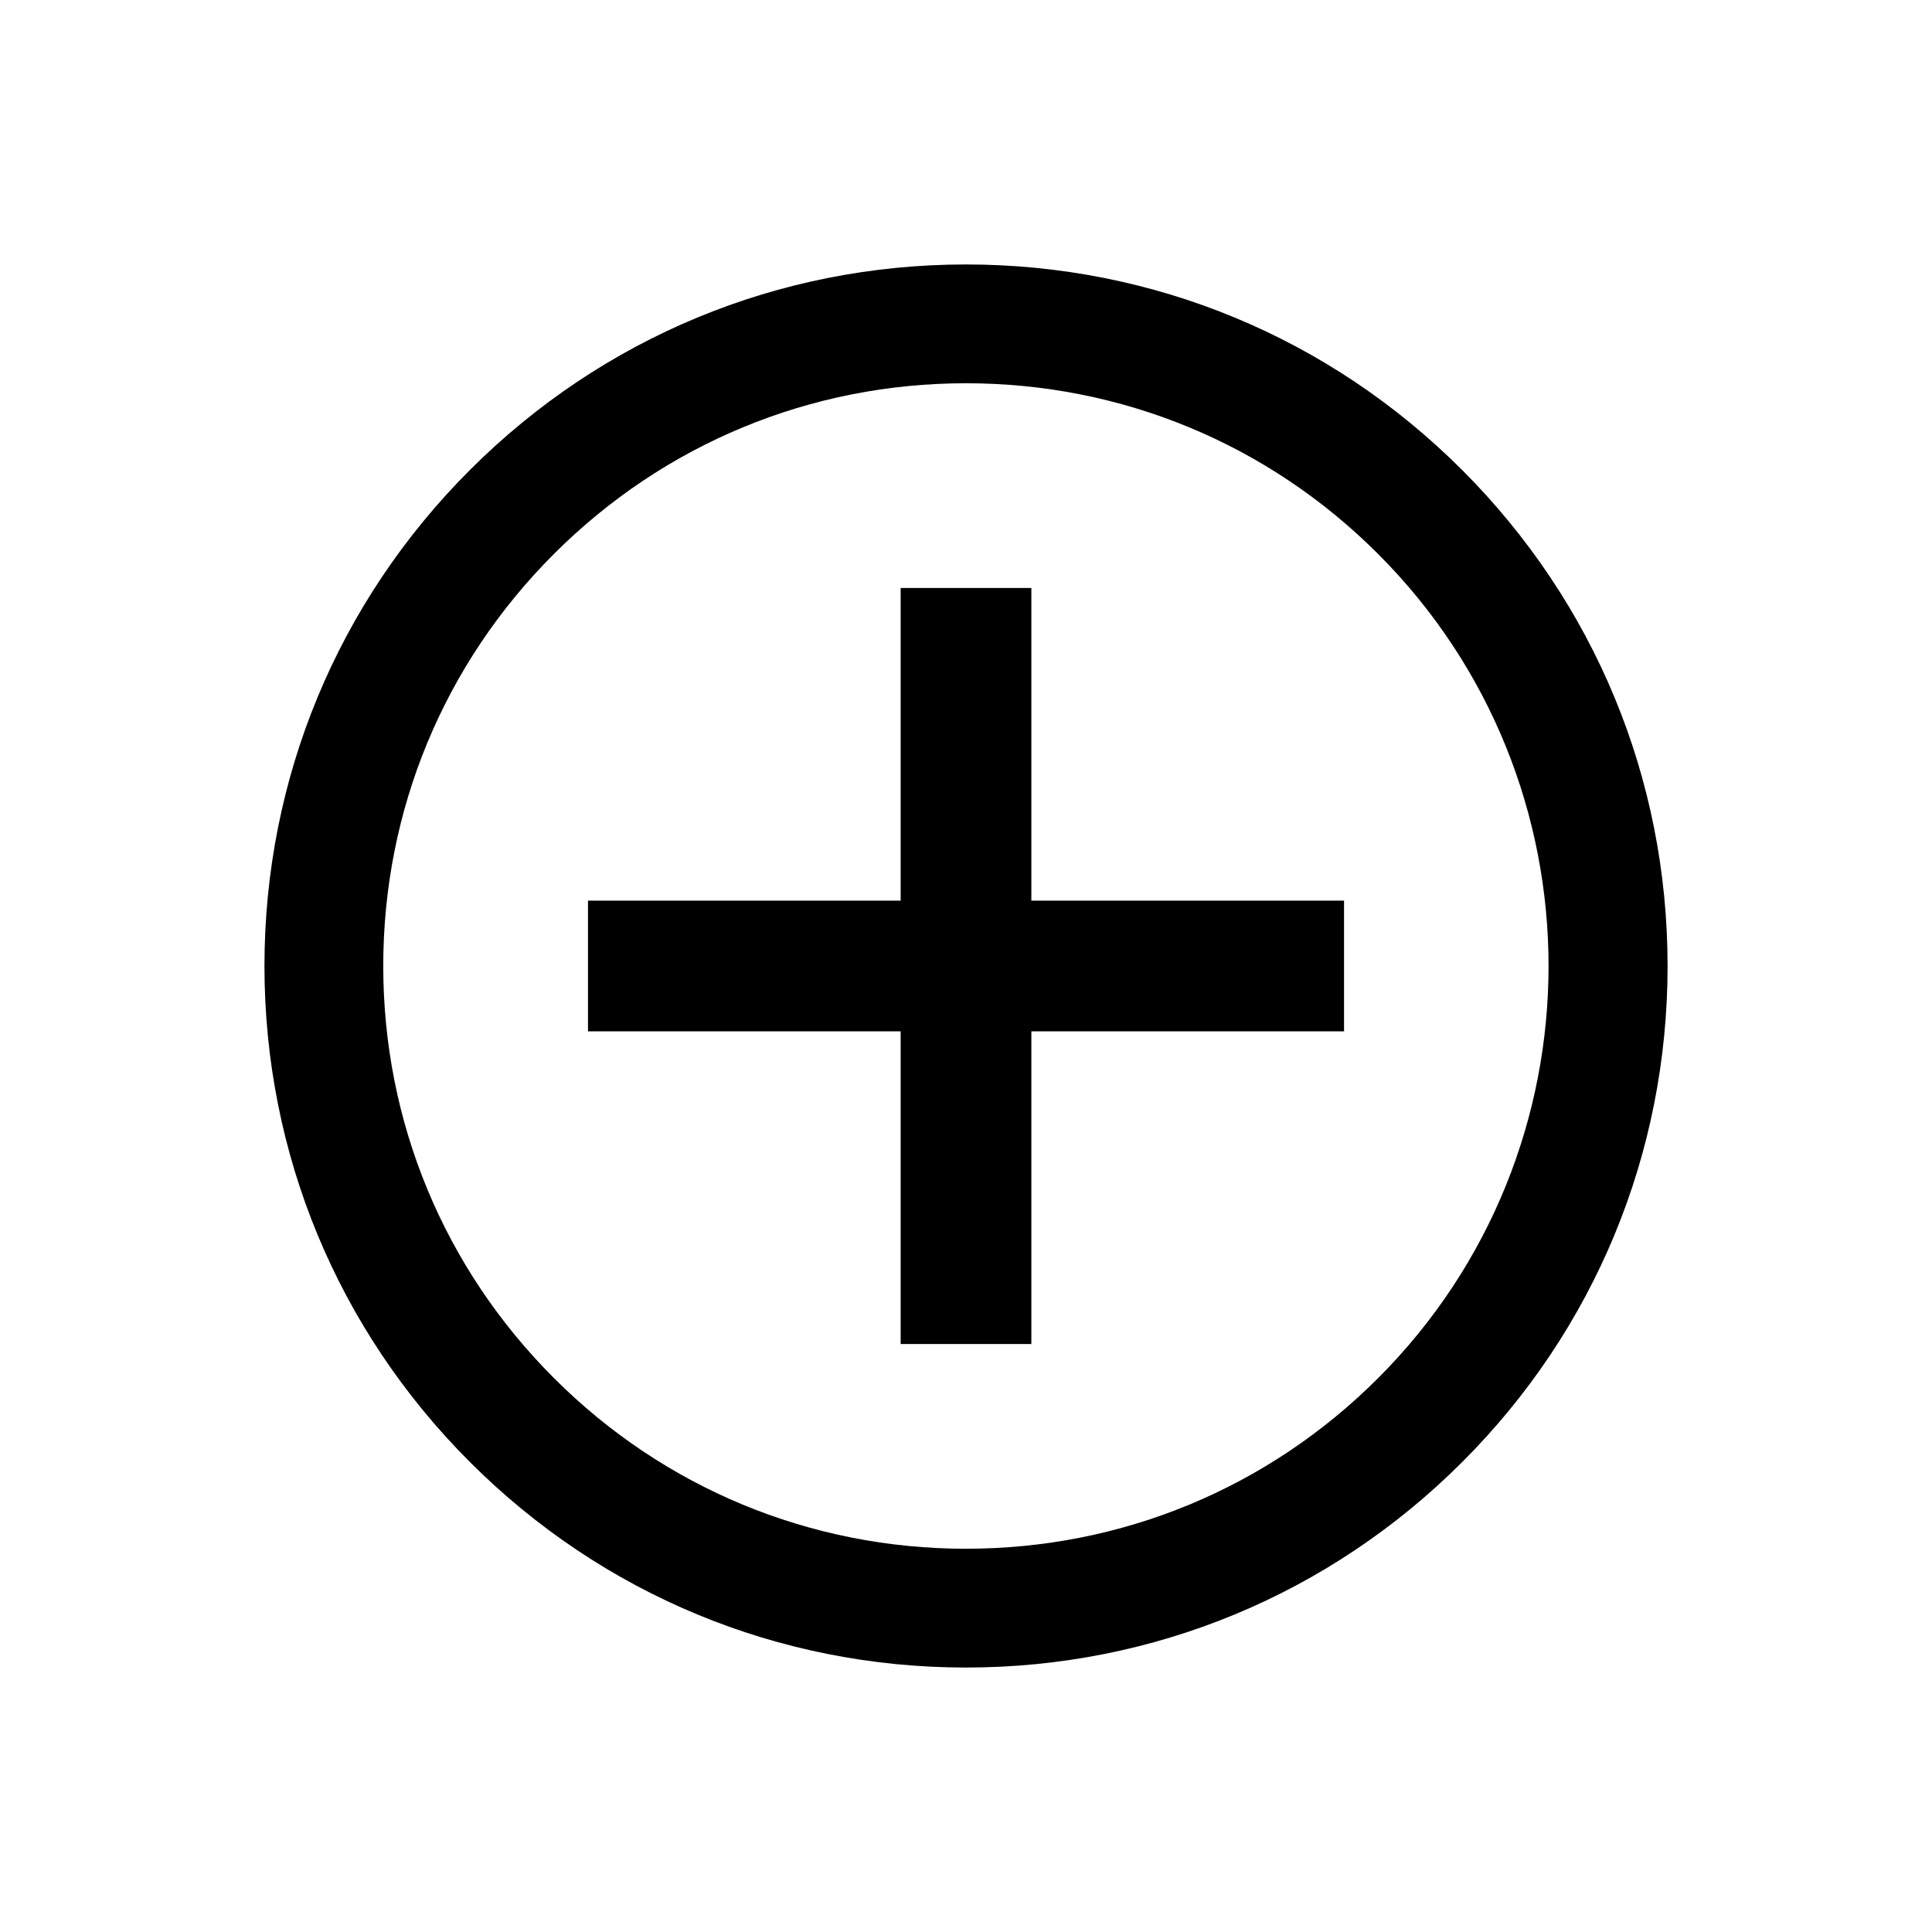
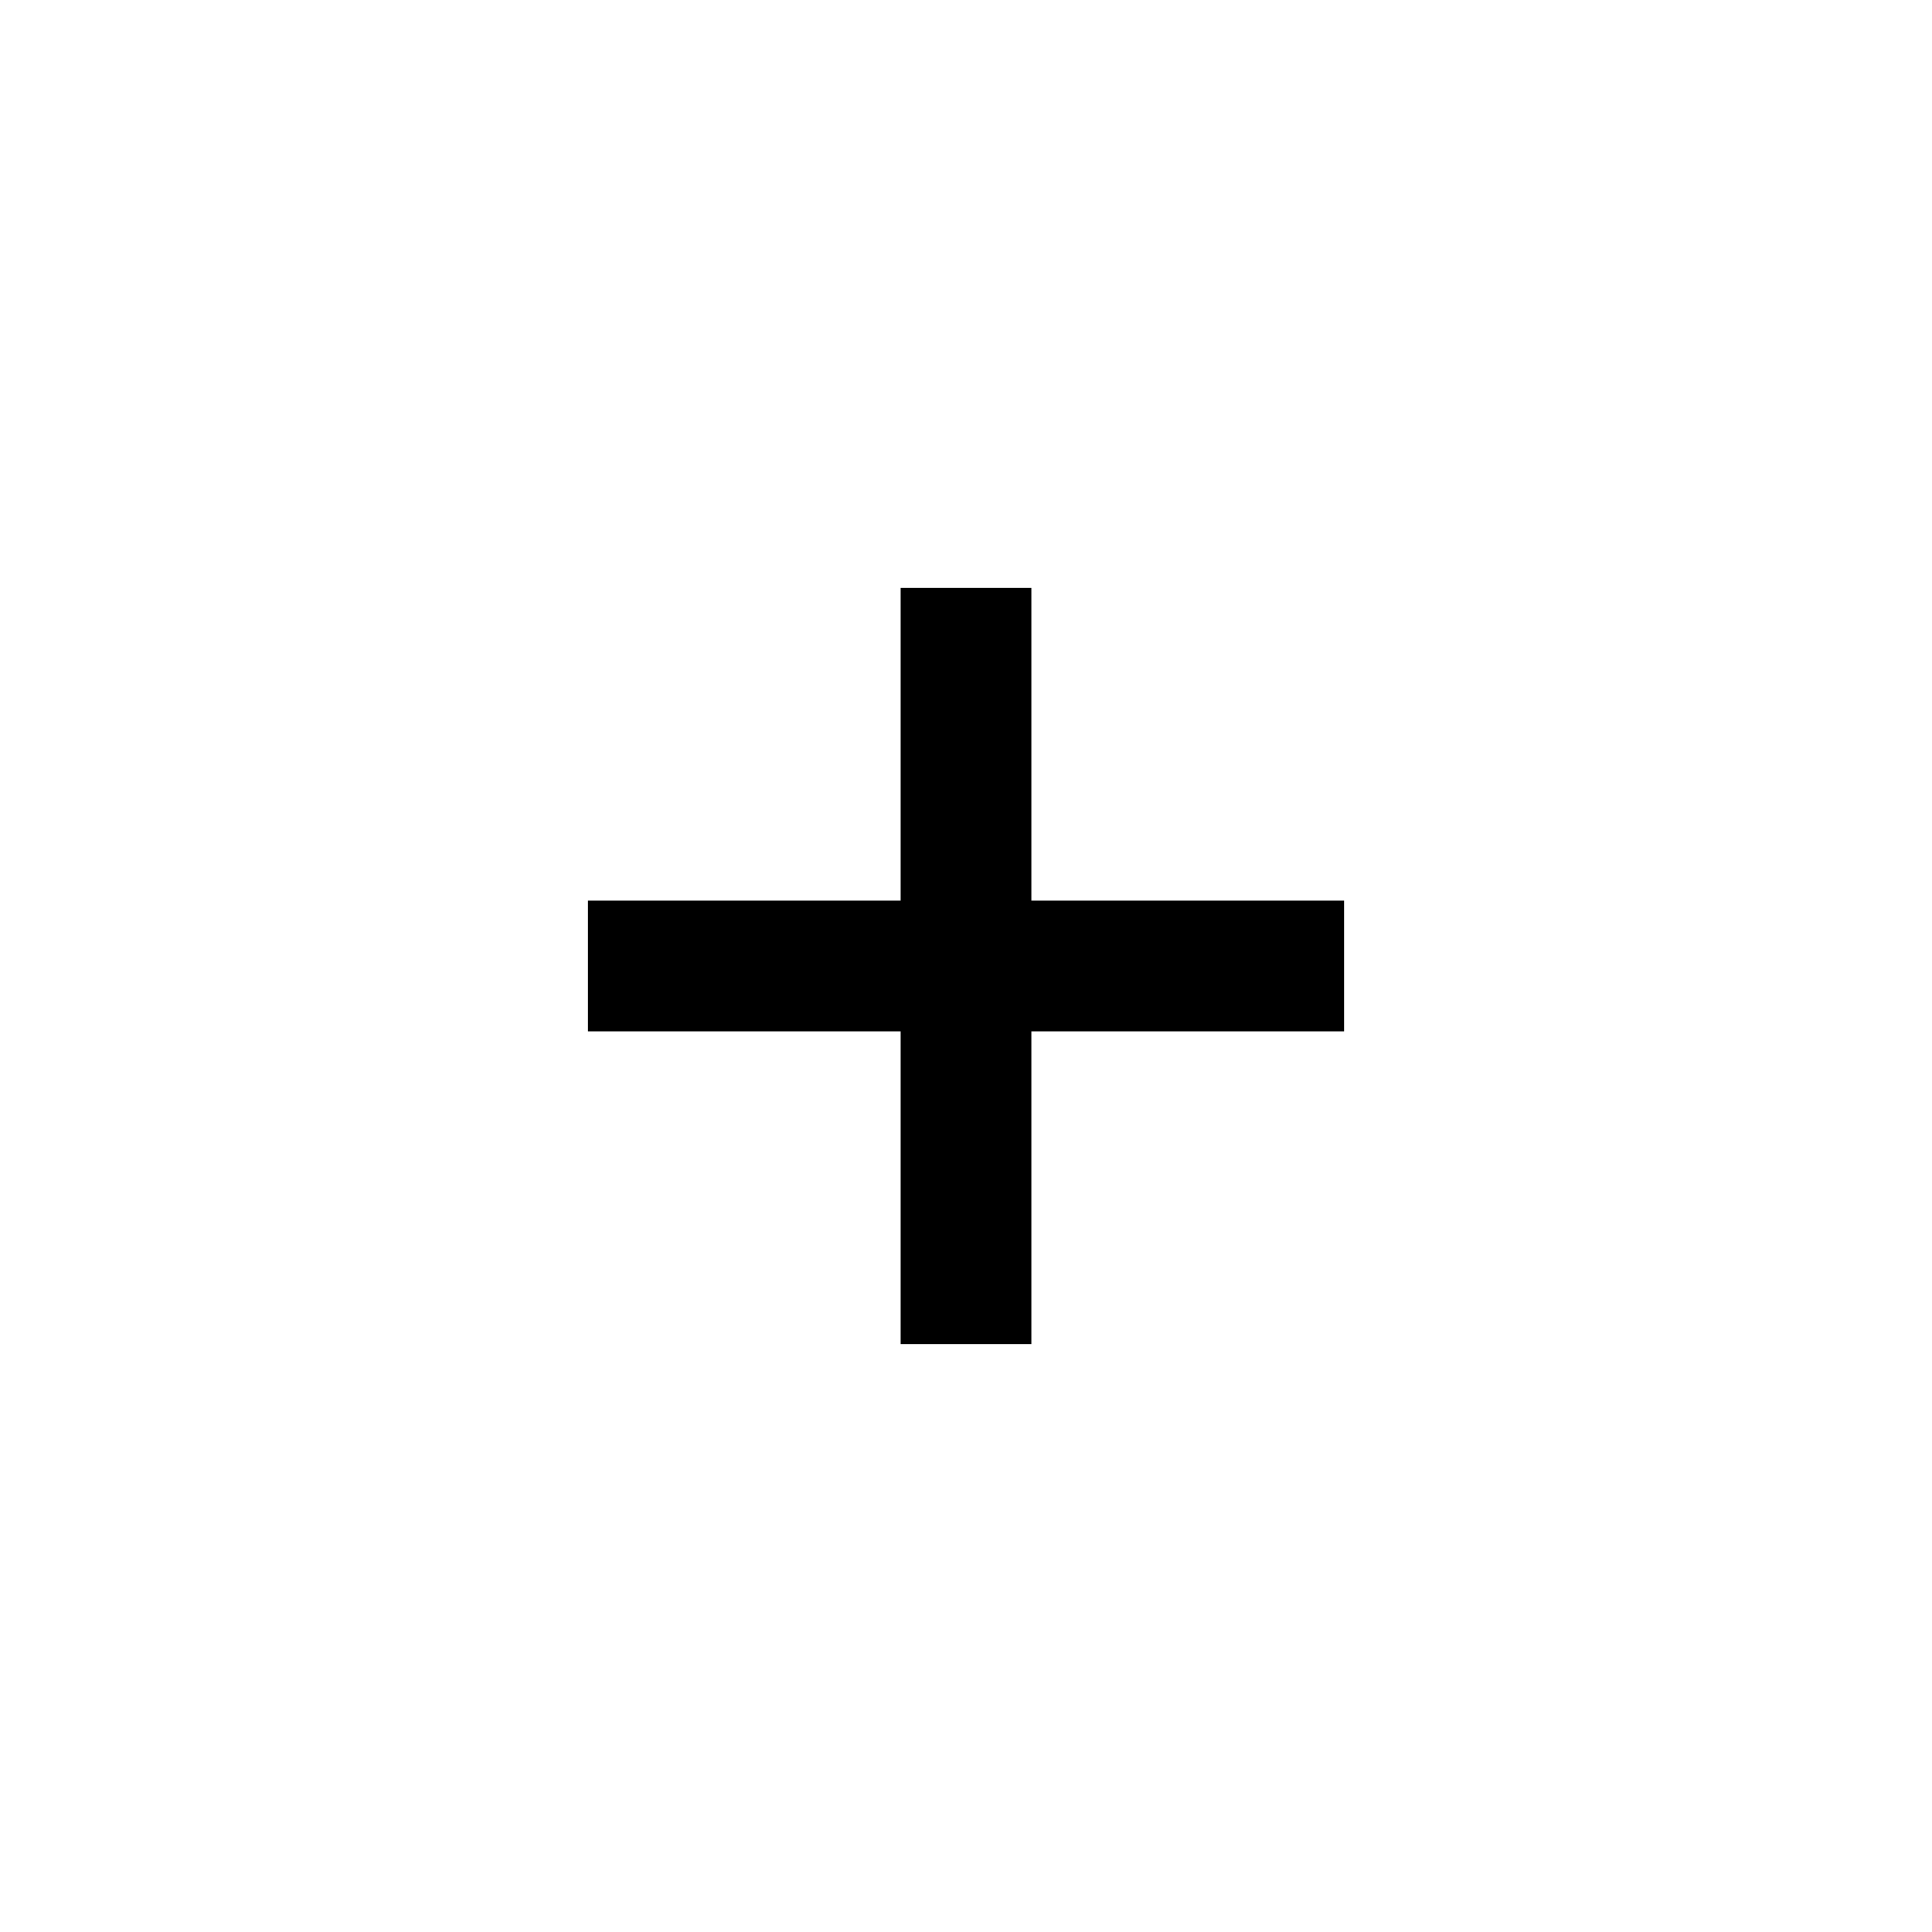
<svg xmlns="http://www.w3.org/2000/svg" fill="#000000" width="800px" height="800px" version="1.1" viewBox="144 144 512 512">
  <g>
-     <path d="m531.46 268.54c-35.094-35.109-81.805-54.457-131.46-54.457-49.66 0-96.34 19.348-131.46 54.457s-54.457 81.805-54.457 131.46c0 49.656 19.348 96.371 54.457 131.46 35.109 35.109 81.789 54.457 131.46 54.457s96.371-19.348 131.5-54.457c35.109-35.094 54.426-81.789 54.426-131.46 0.004-49.676-19.348-96.34-54.457-131.46zm-22.23 240.66c-29.191 29.191-67.953 45.234-109.23 45.234-41.234 0-80.043-16.059-109.2-45.234-29.176-29.156-45.234-67.938-45.234-109.2 0-41.266 16.059-80.043 45.234-109.2 29.188-29.176 67.965-45.234 109.2-45.234 41.266 0 80.043 16.059 109.2 45.234 60.238 60.219 60.238 158.18 0.031 218.4z" />
    <path d="m417.32 299.82h-34.637v82.859h-82.859v34.637h82.859v82.863h34.637v-82.863h82.863v-34.637h-82.863z" />
  </g>
</svg>